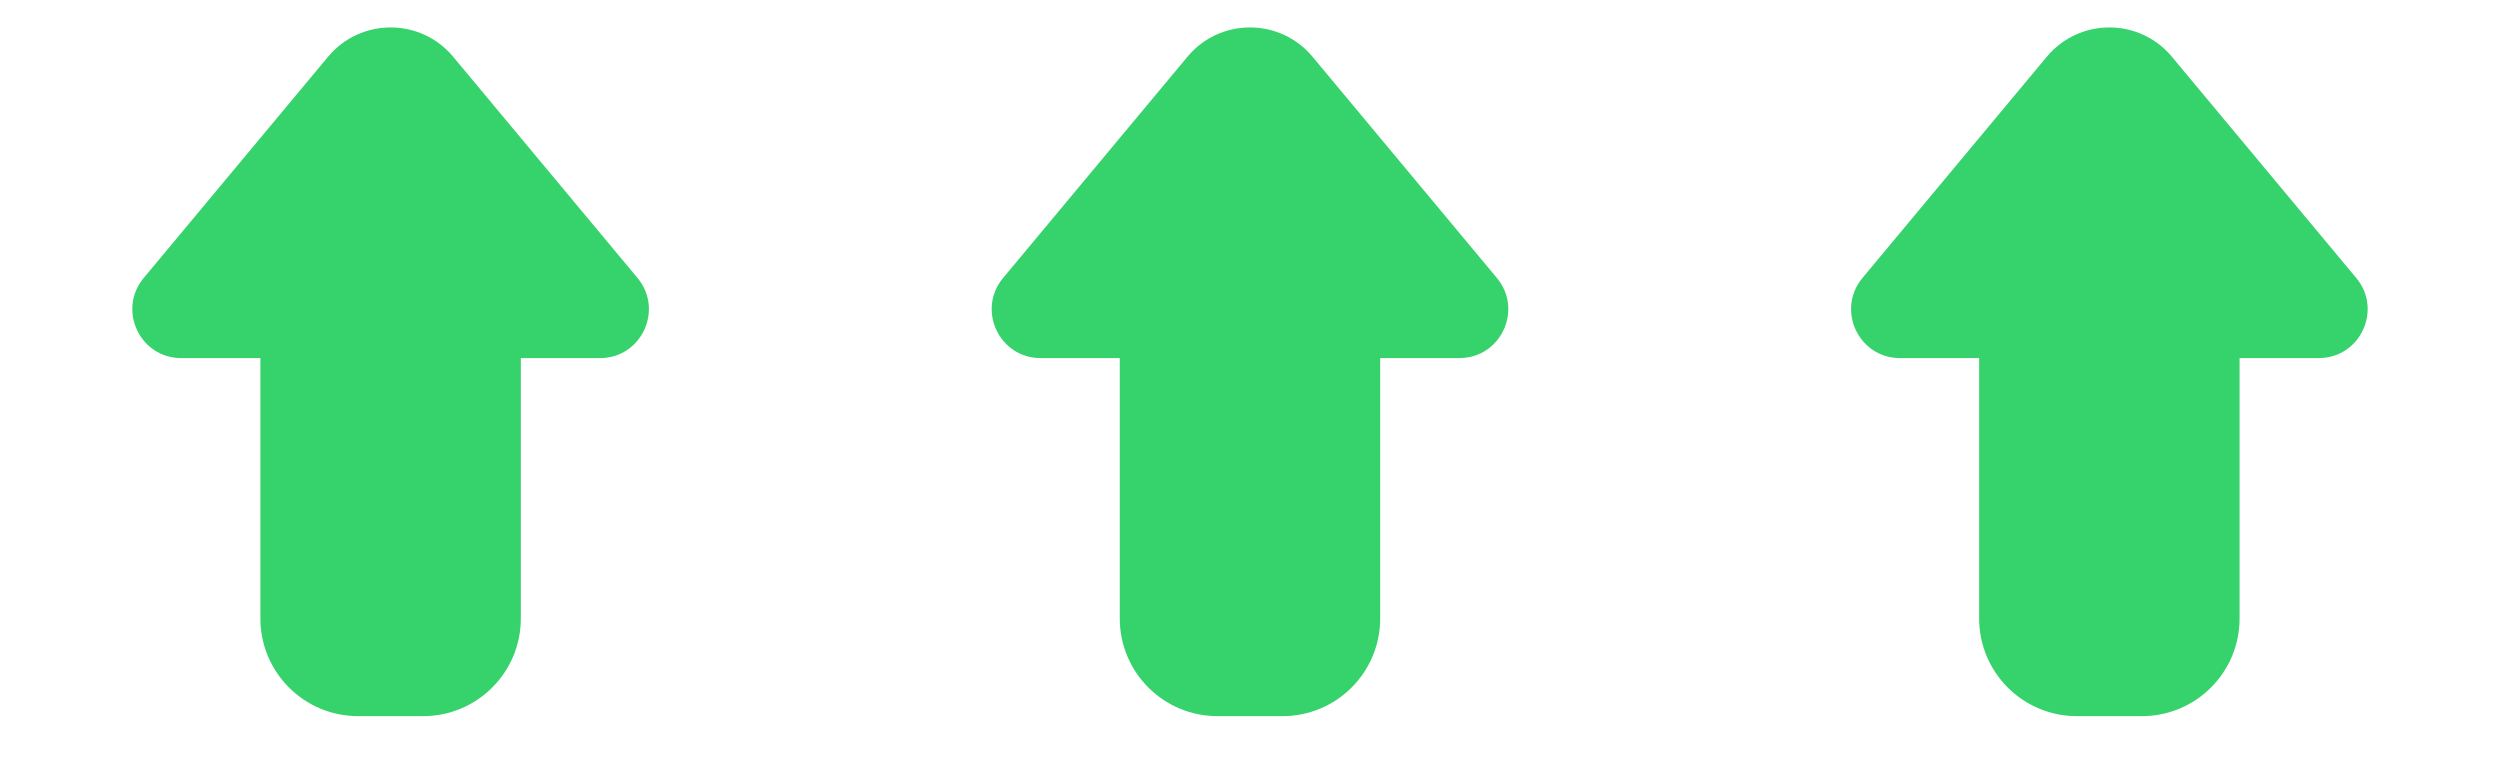
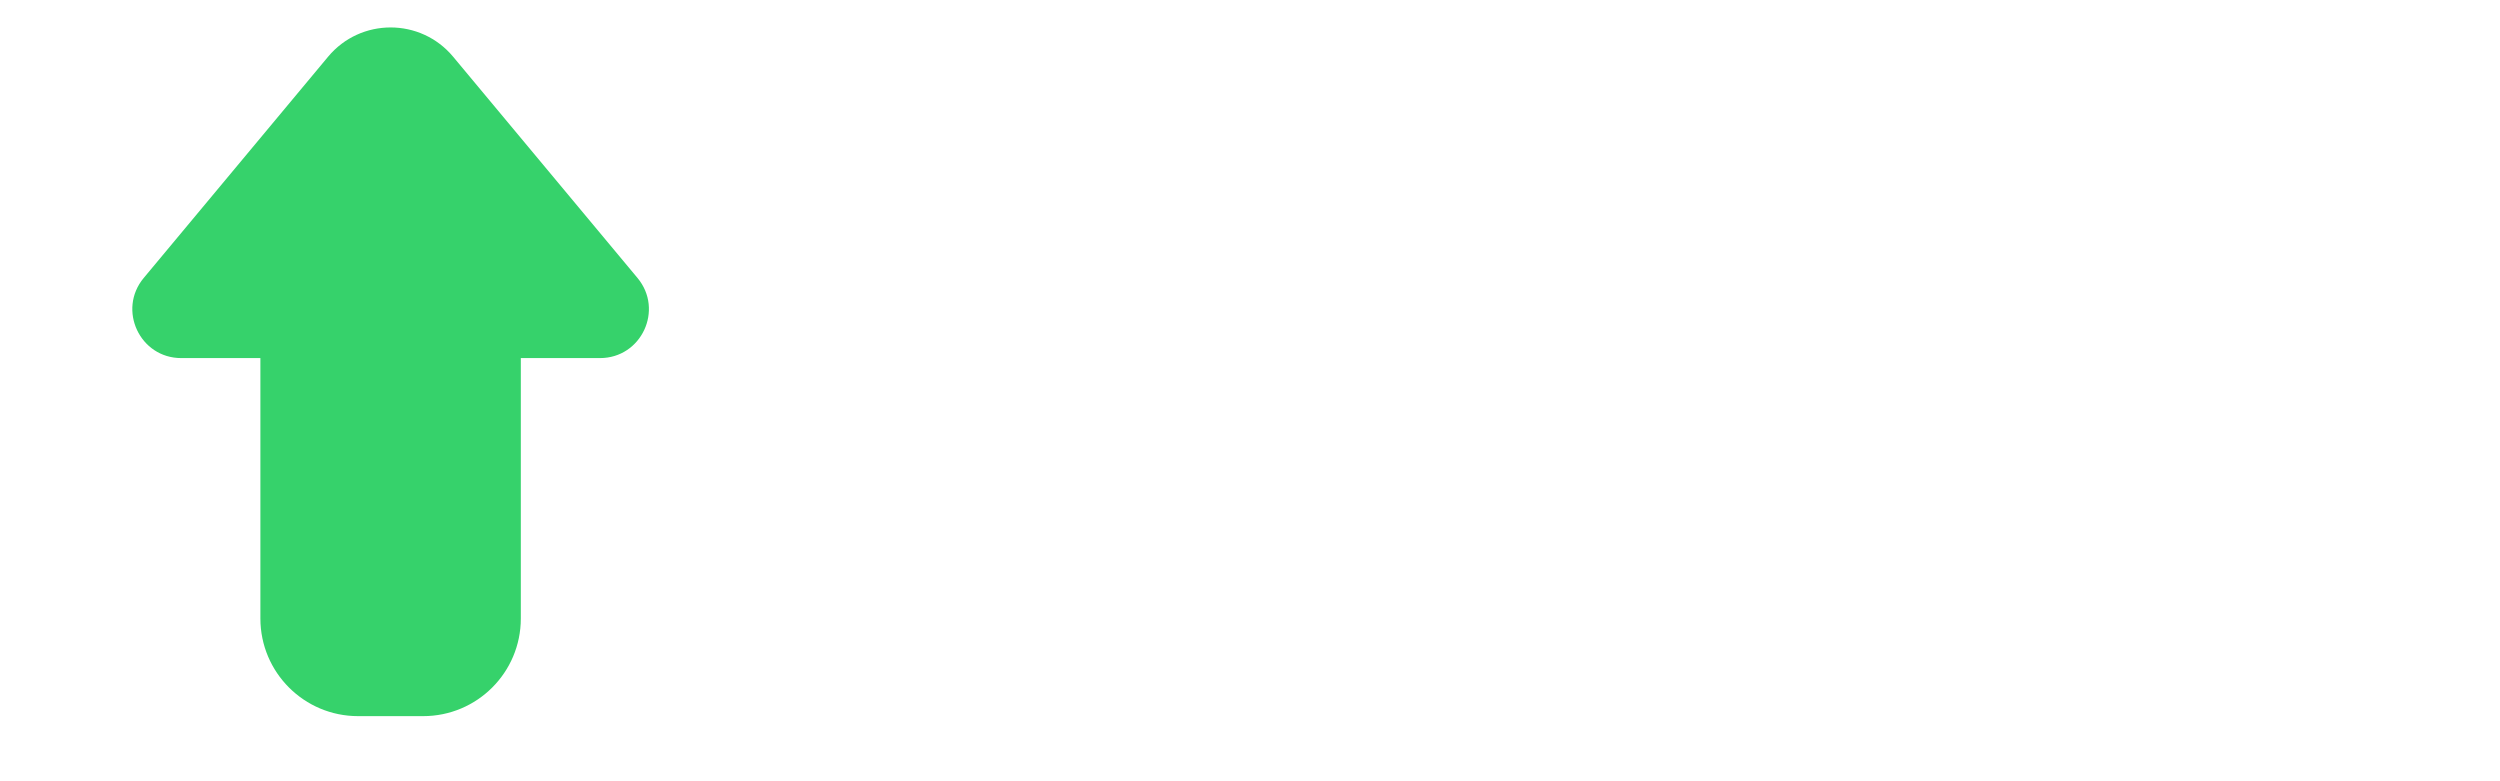
<svg xmlns="http://www.w3.org/2000/svg" viewBox="0 0 64 20" fill="none">
  <path d="M3.679 7.116C3.001 7.931 3.58 9.167 4.639 9.167H6.666V15.833C6.666 17.214 7.786 18.333 9.166 18.333H10.833C12.214 18.333 13.333 17.214 13.333 15.833V9.167H15.36C16.42 9.167 16.999 7.931 16.32 7.116L11.6 1.452C10.767 0.453 9.232 0.453 8.399 1.452L3.679 7.116Z" fill="#36D26B" />
-   <path d="M25.679 7.116C25.001 7.931 25.579 9.167 26.639 9.167H28.666V15.833C28.666 17.214 29.786 18.333 31.166 18.333H32.833C34.214 18.333 35.333 17.214 35.333 15.833V9.167H37.36C38.42 9.167 38.999 7.931 38.32 7.116L33.6 1.452C32.767 0.453 31.232 0.453 30.399 1.452L25.679 7.116Z" fill="#36D26B" />
-   <path d="M47.679 7.116C47.001 7.931 47.58 9.167 48.639 9.167H50.666V15.833C50.666 17.214 51.786 18.333 53.166 18.333H54.833C56.214 18.333 57.333 17.214 57.333 15.833V9.167H59.36C60.42 9.167 60.999 7.931 60.32 7.116L55.6 1.452C54.767 0.453 53.232 0.453 52.399 1.452L47.679 7.116Z" fill="#36D26B" />
</svg>